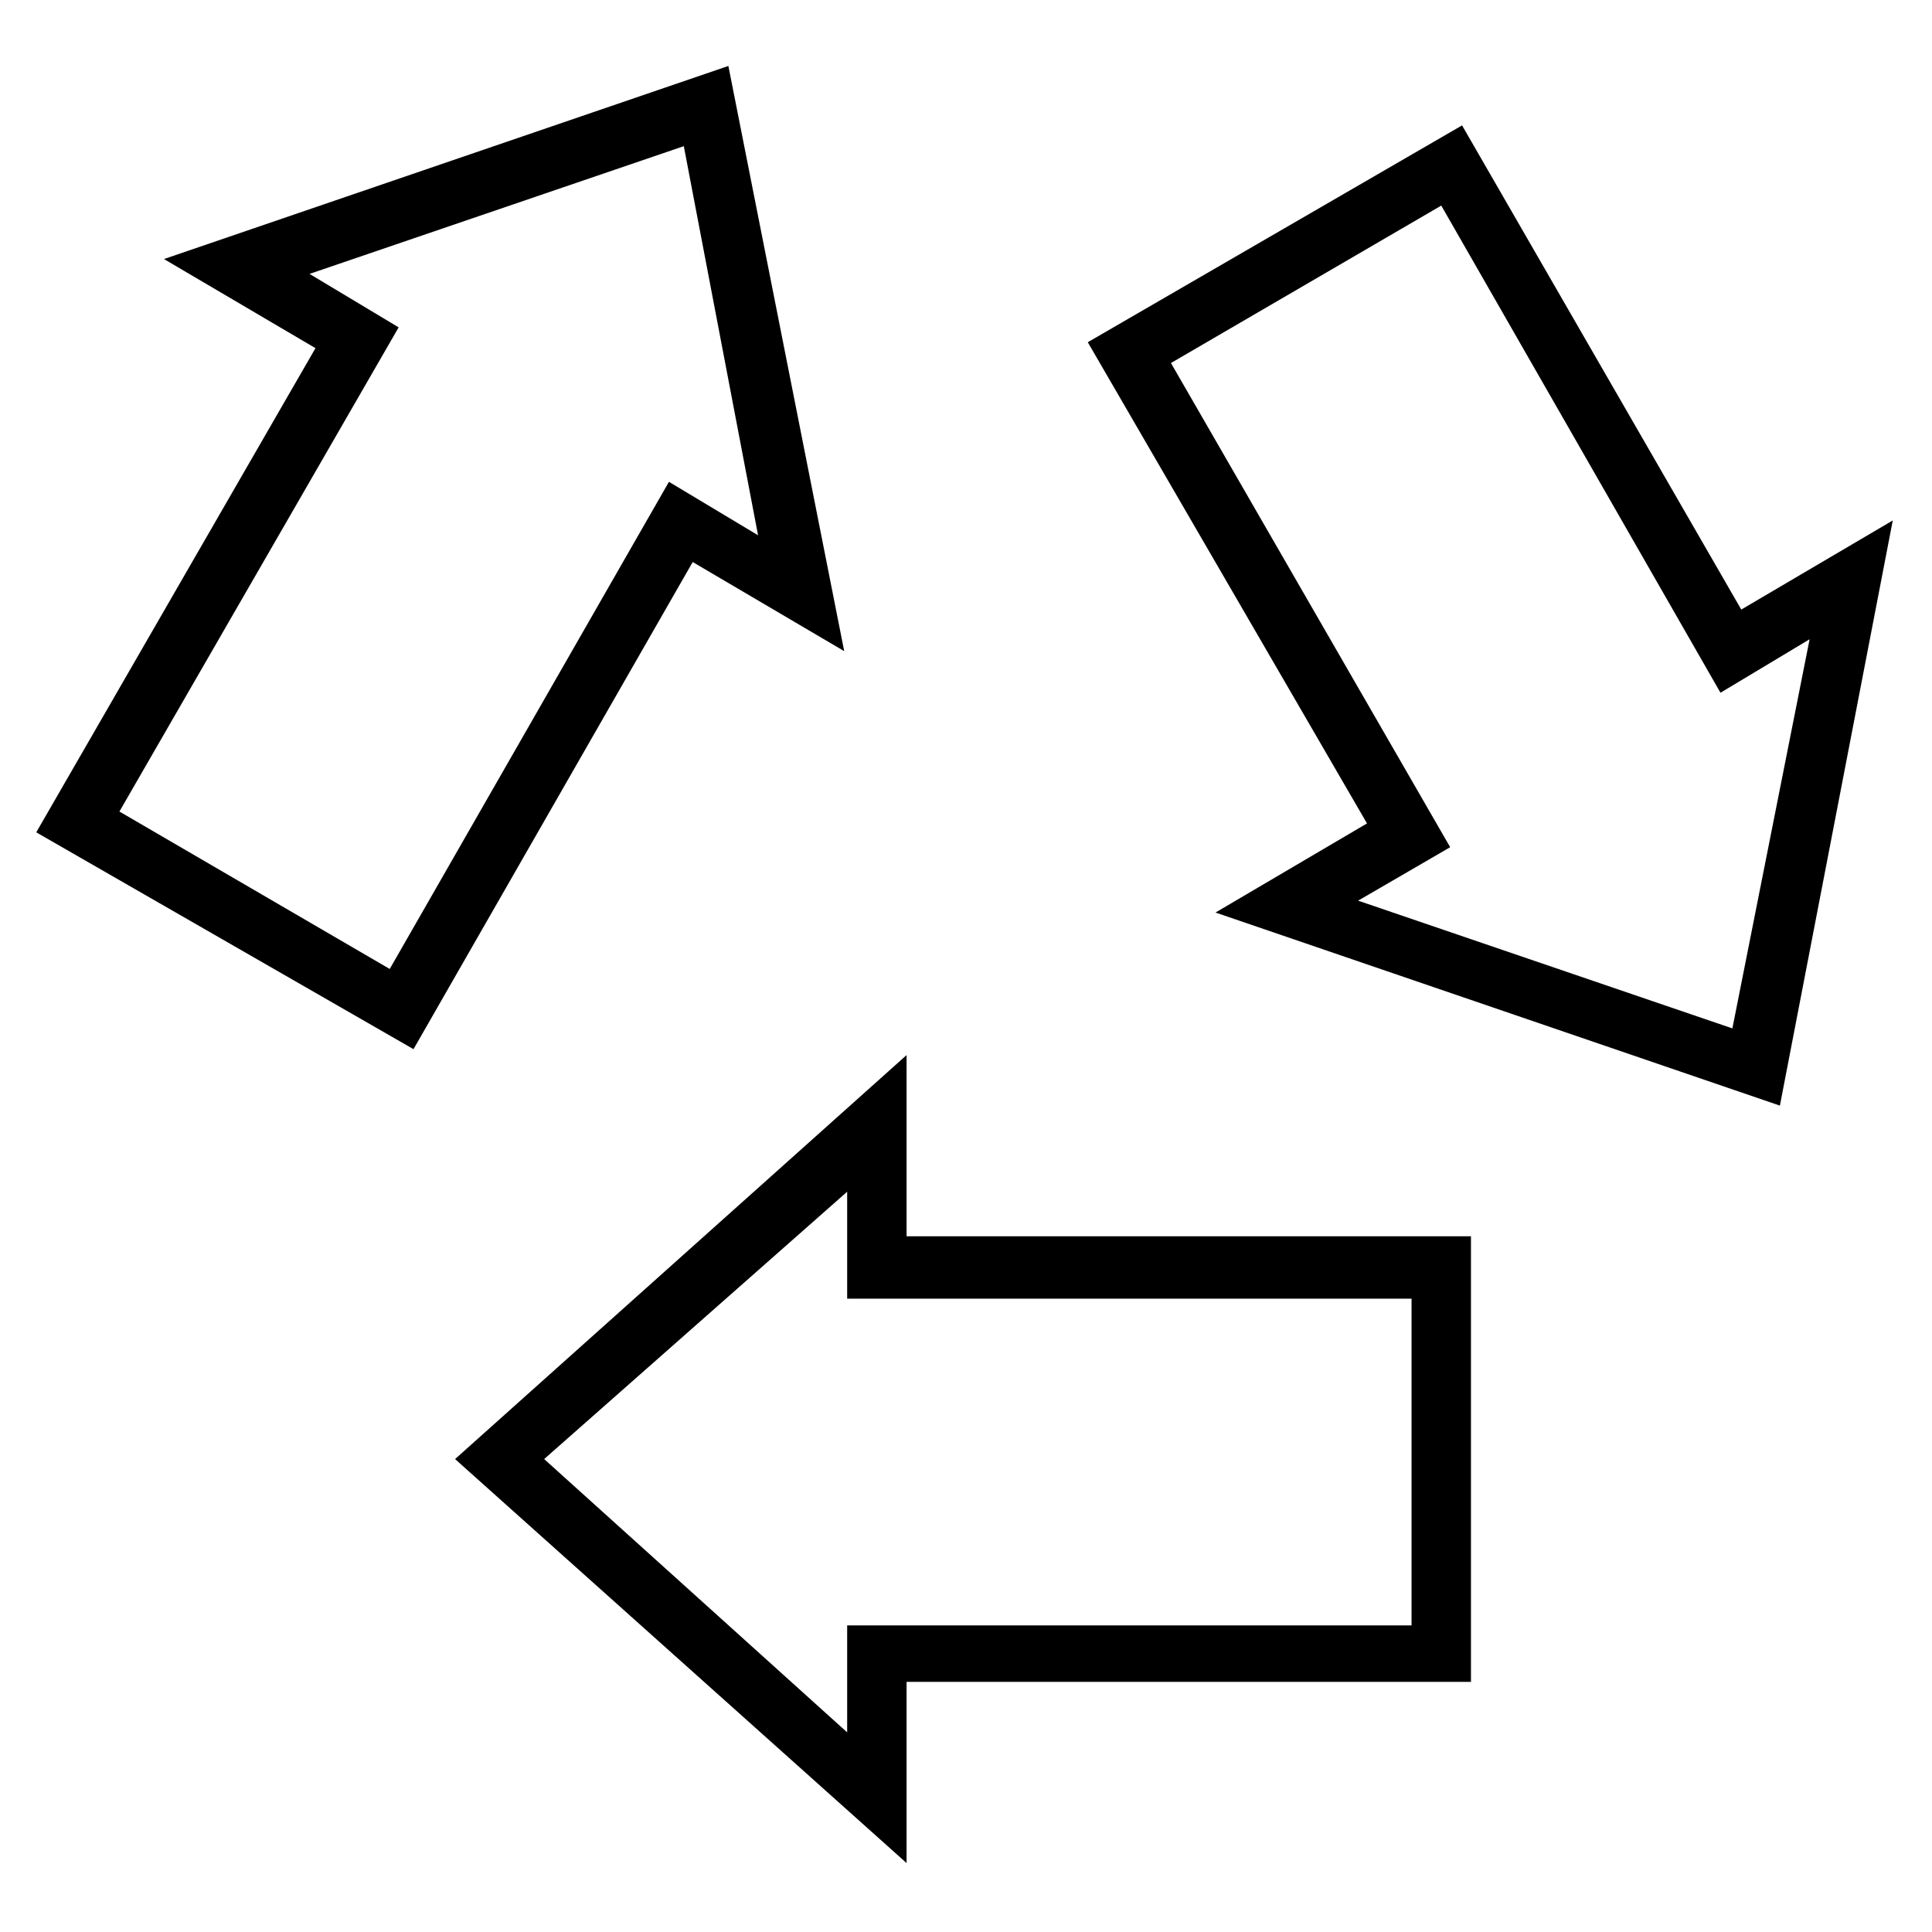
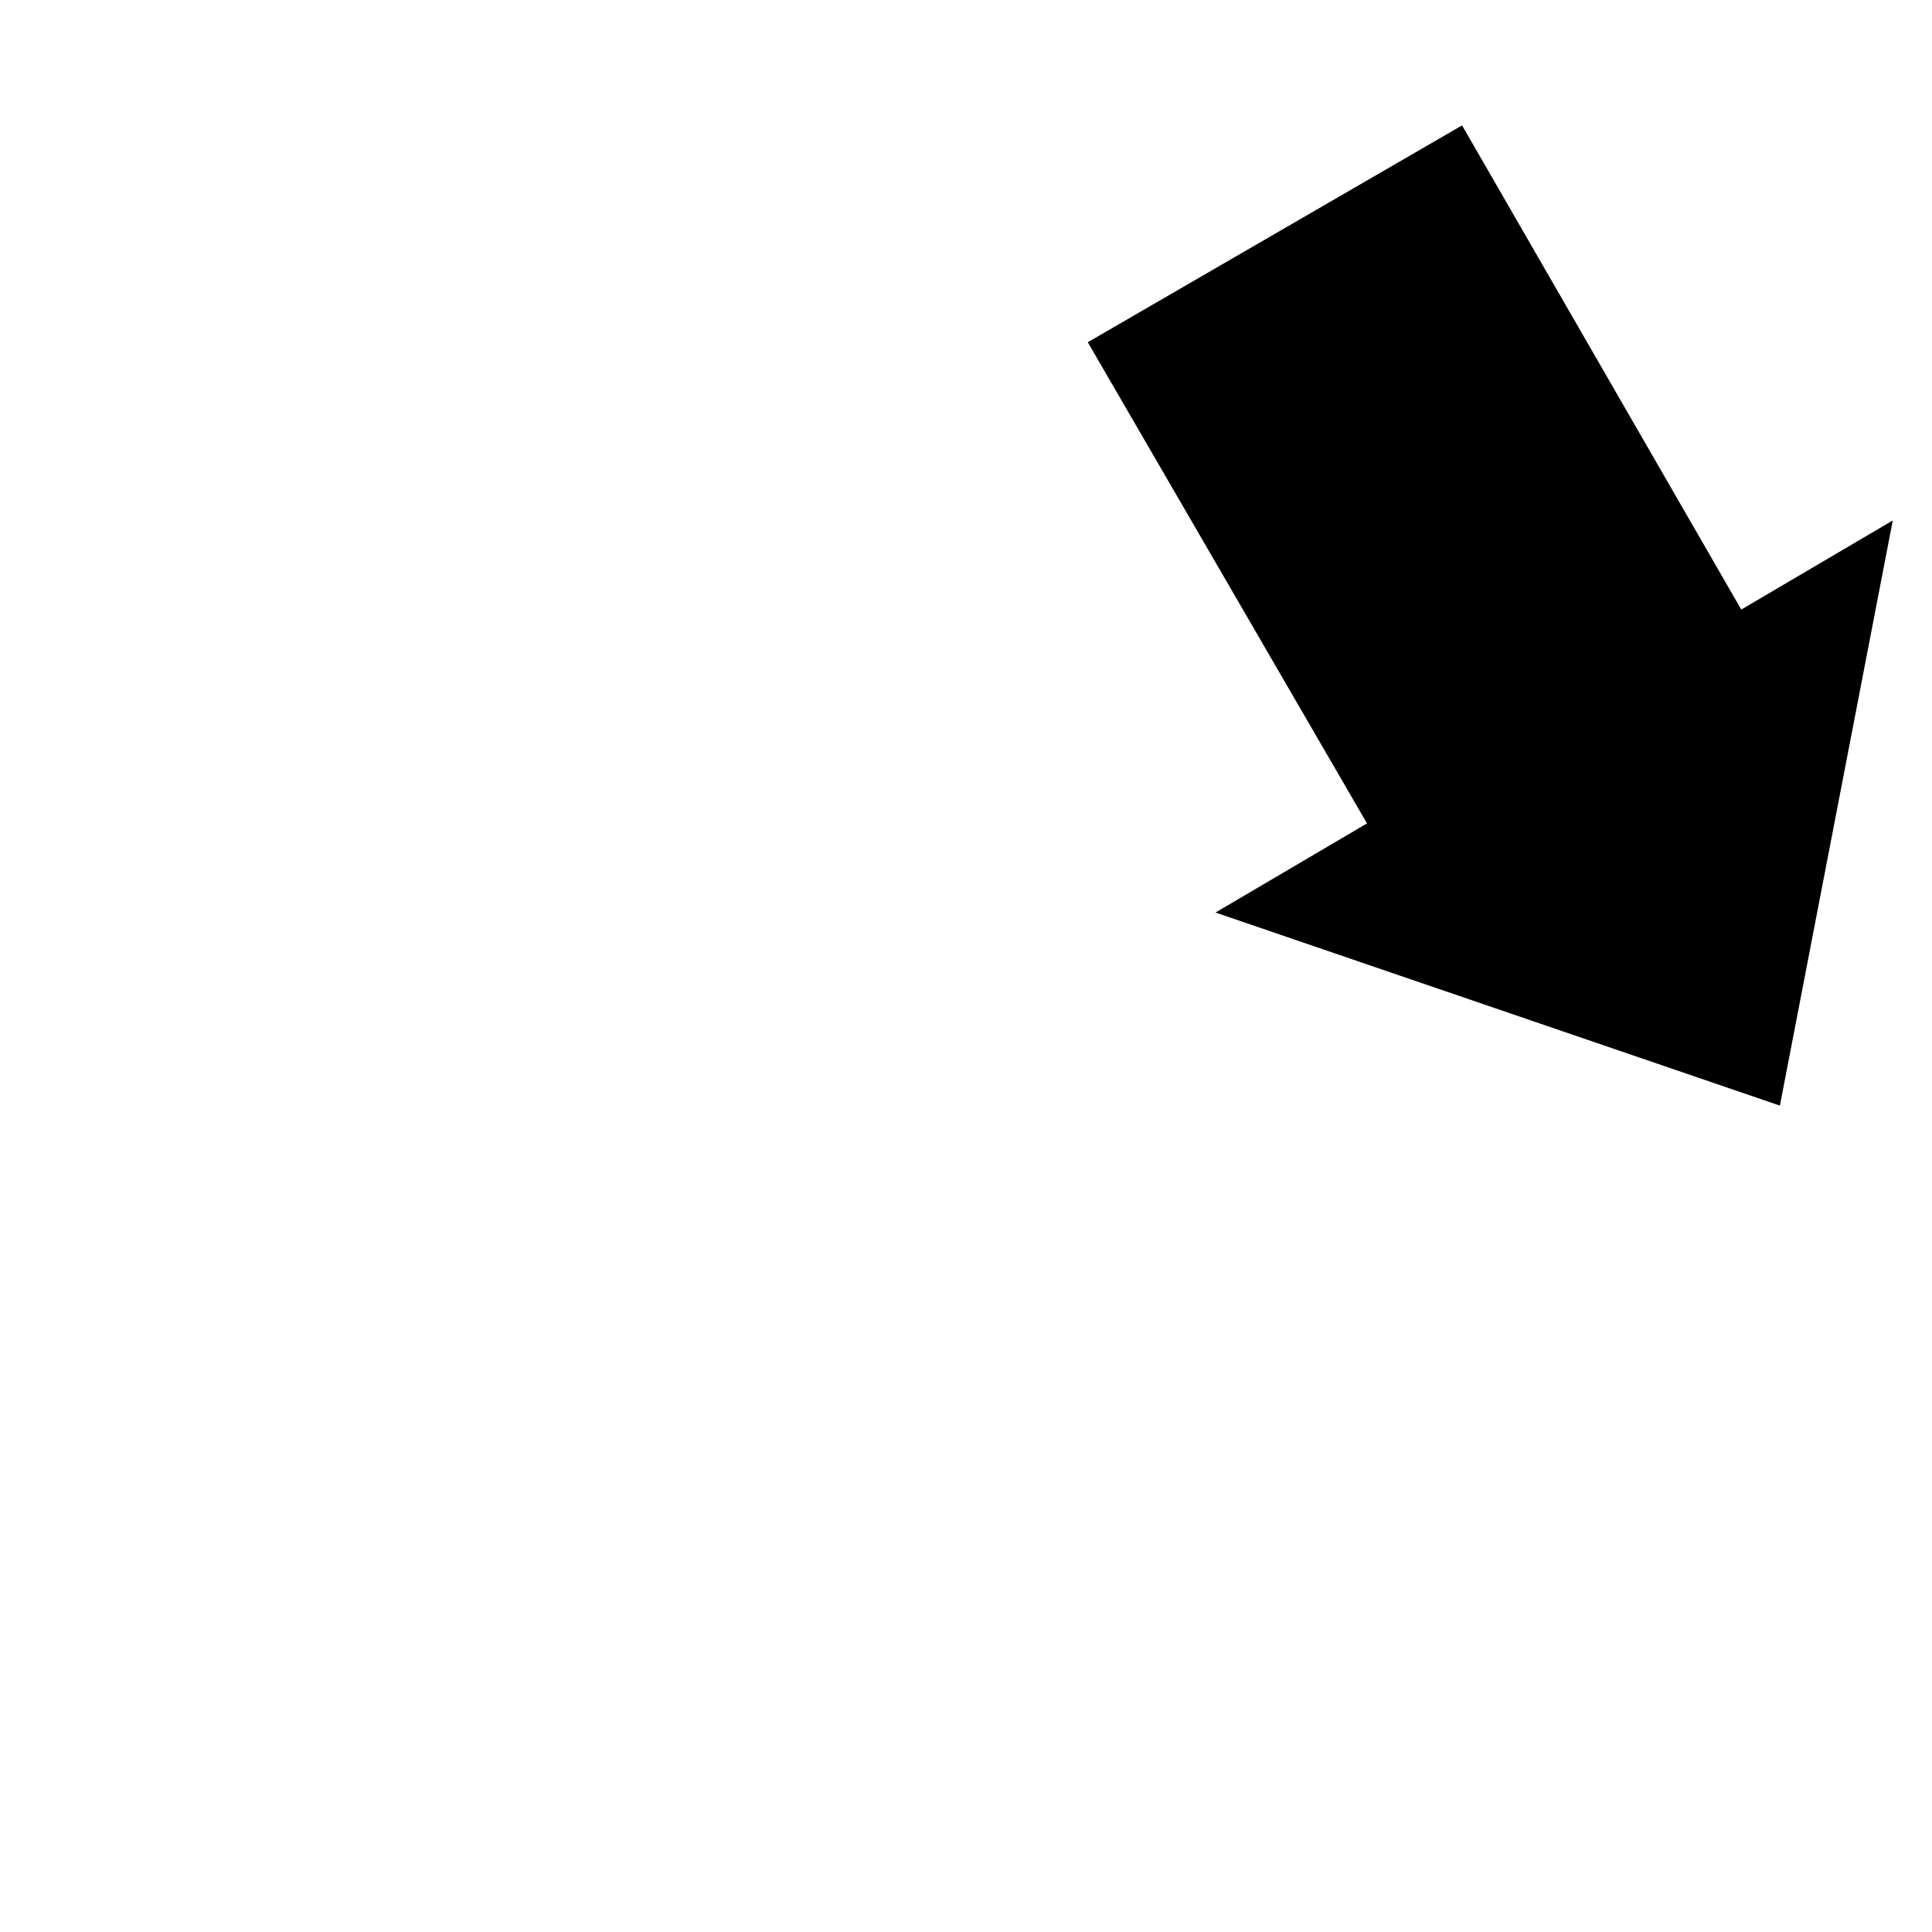
<svg xmlns="http://www.w3.org/2000/svg" fill="#000000" width="800px" height="800px" version="1.1" viewBox="144 144 512 512">
  <g>
-     <path d="m384.25 637.73-119.65-107.06 119.65-107.06v48.02h149.57v118.08h-149.57zm-96.039-107.06 80.297 72.422v-28.34h149.57v-86.594h-149.57v-28.34z" />
-     <path d="m253.58 422.04-99.973-57.465 73.996-128.31-40.148-23.617 149.57-51.168 30.699 155.08-40.148-23.617zm-77.934-62.977 71.637 41.723 73.996-129.1 23.617 14.168-19.68-103.12-99.188 33.852 23.617 14.168z" />
-     <path d="m615.69 437-149.57-51.168 40.148-23.617-73.996-127.52 99.188-57.465 73.996 128.31 40.148-23.617zm-111.78-54.316 99.188 33.852 20.465-103.12-23.617 14.168-73.996-129.1-71.637 41.723 74 128.31z" />
+     <path d="m615.69 437-149.57-51.168 40.148-23.617-73.996-127.52 99.188-57.465 73.996 128.31 40.148-23.617zz" />
  </g>
</svg>